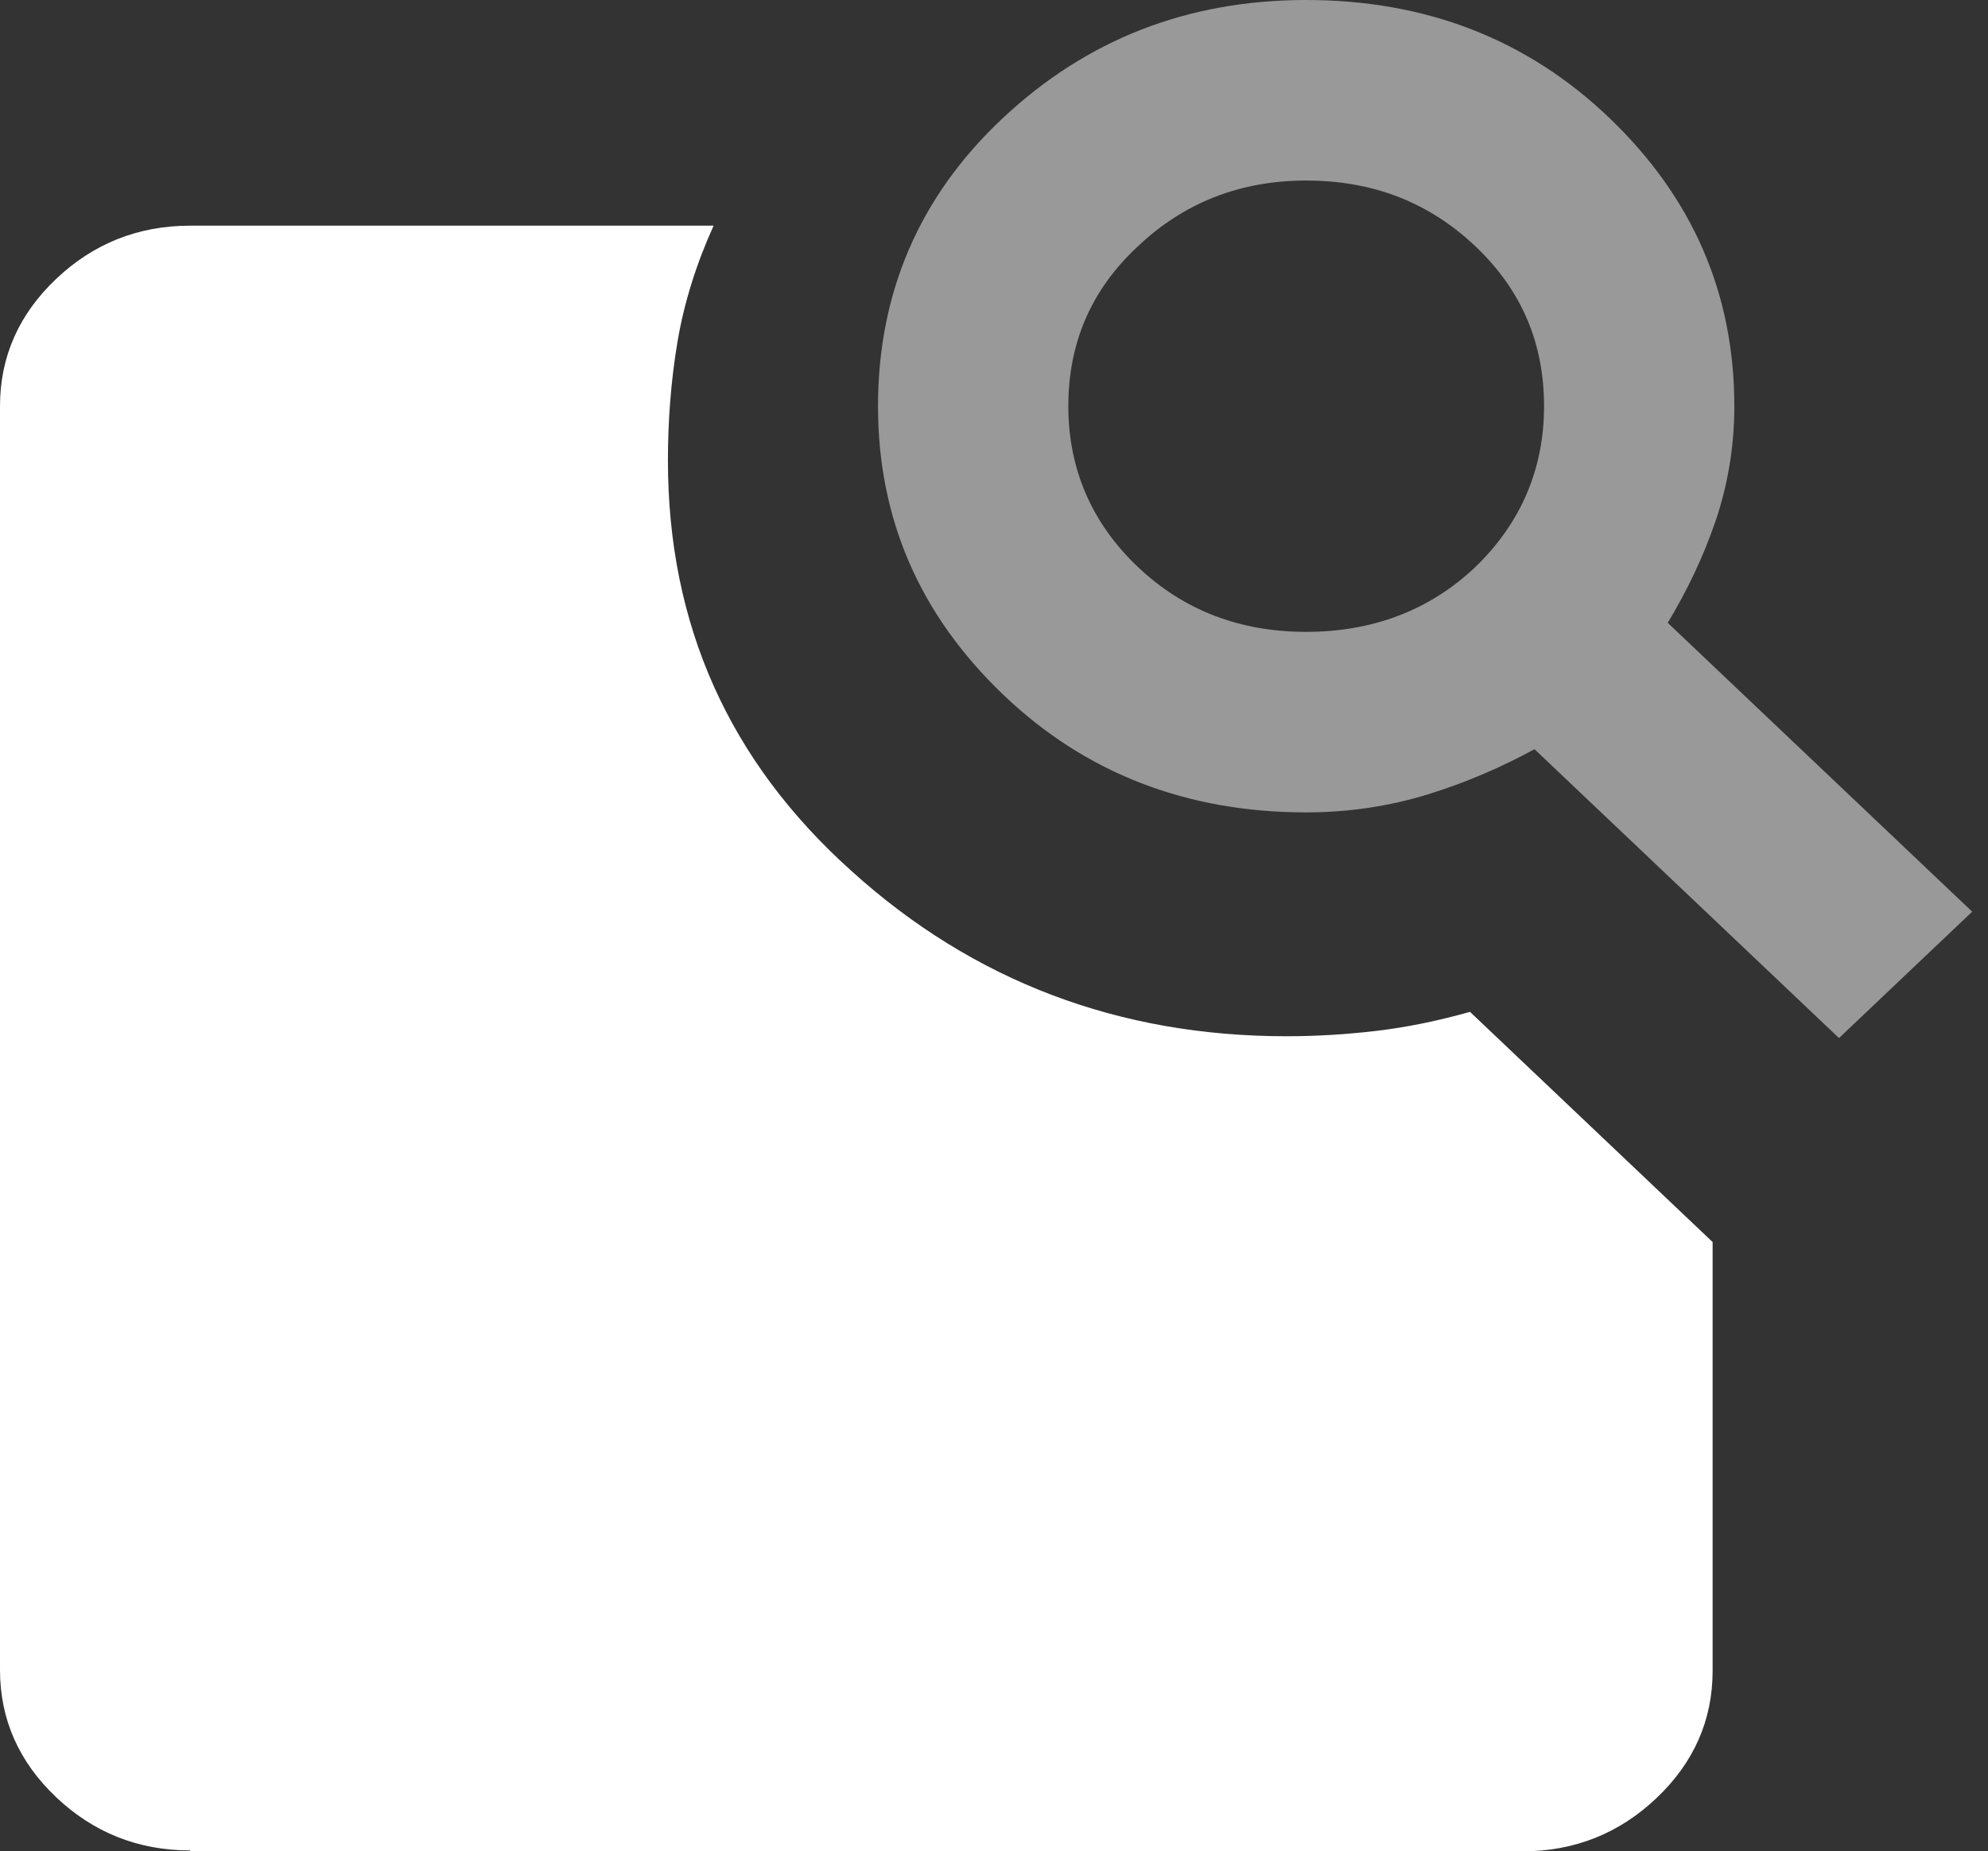
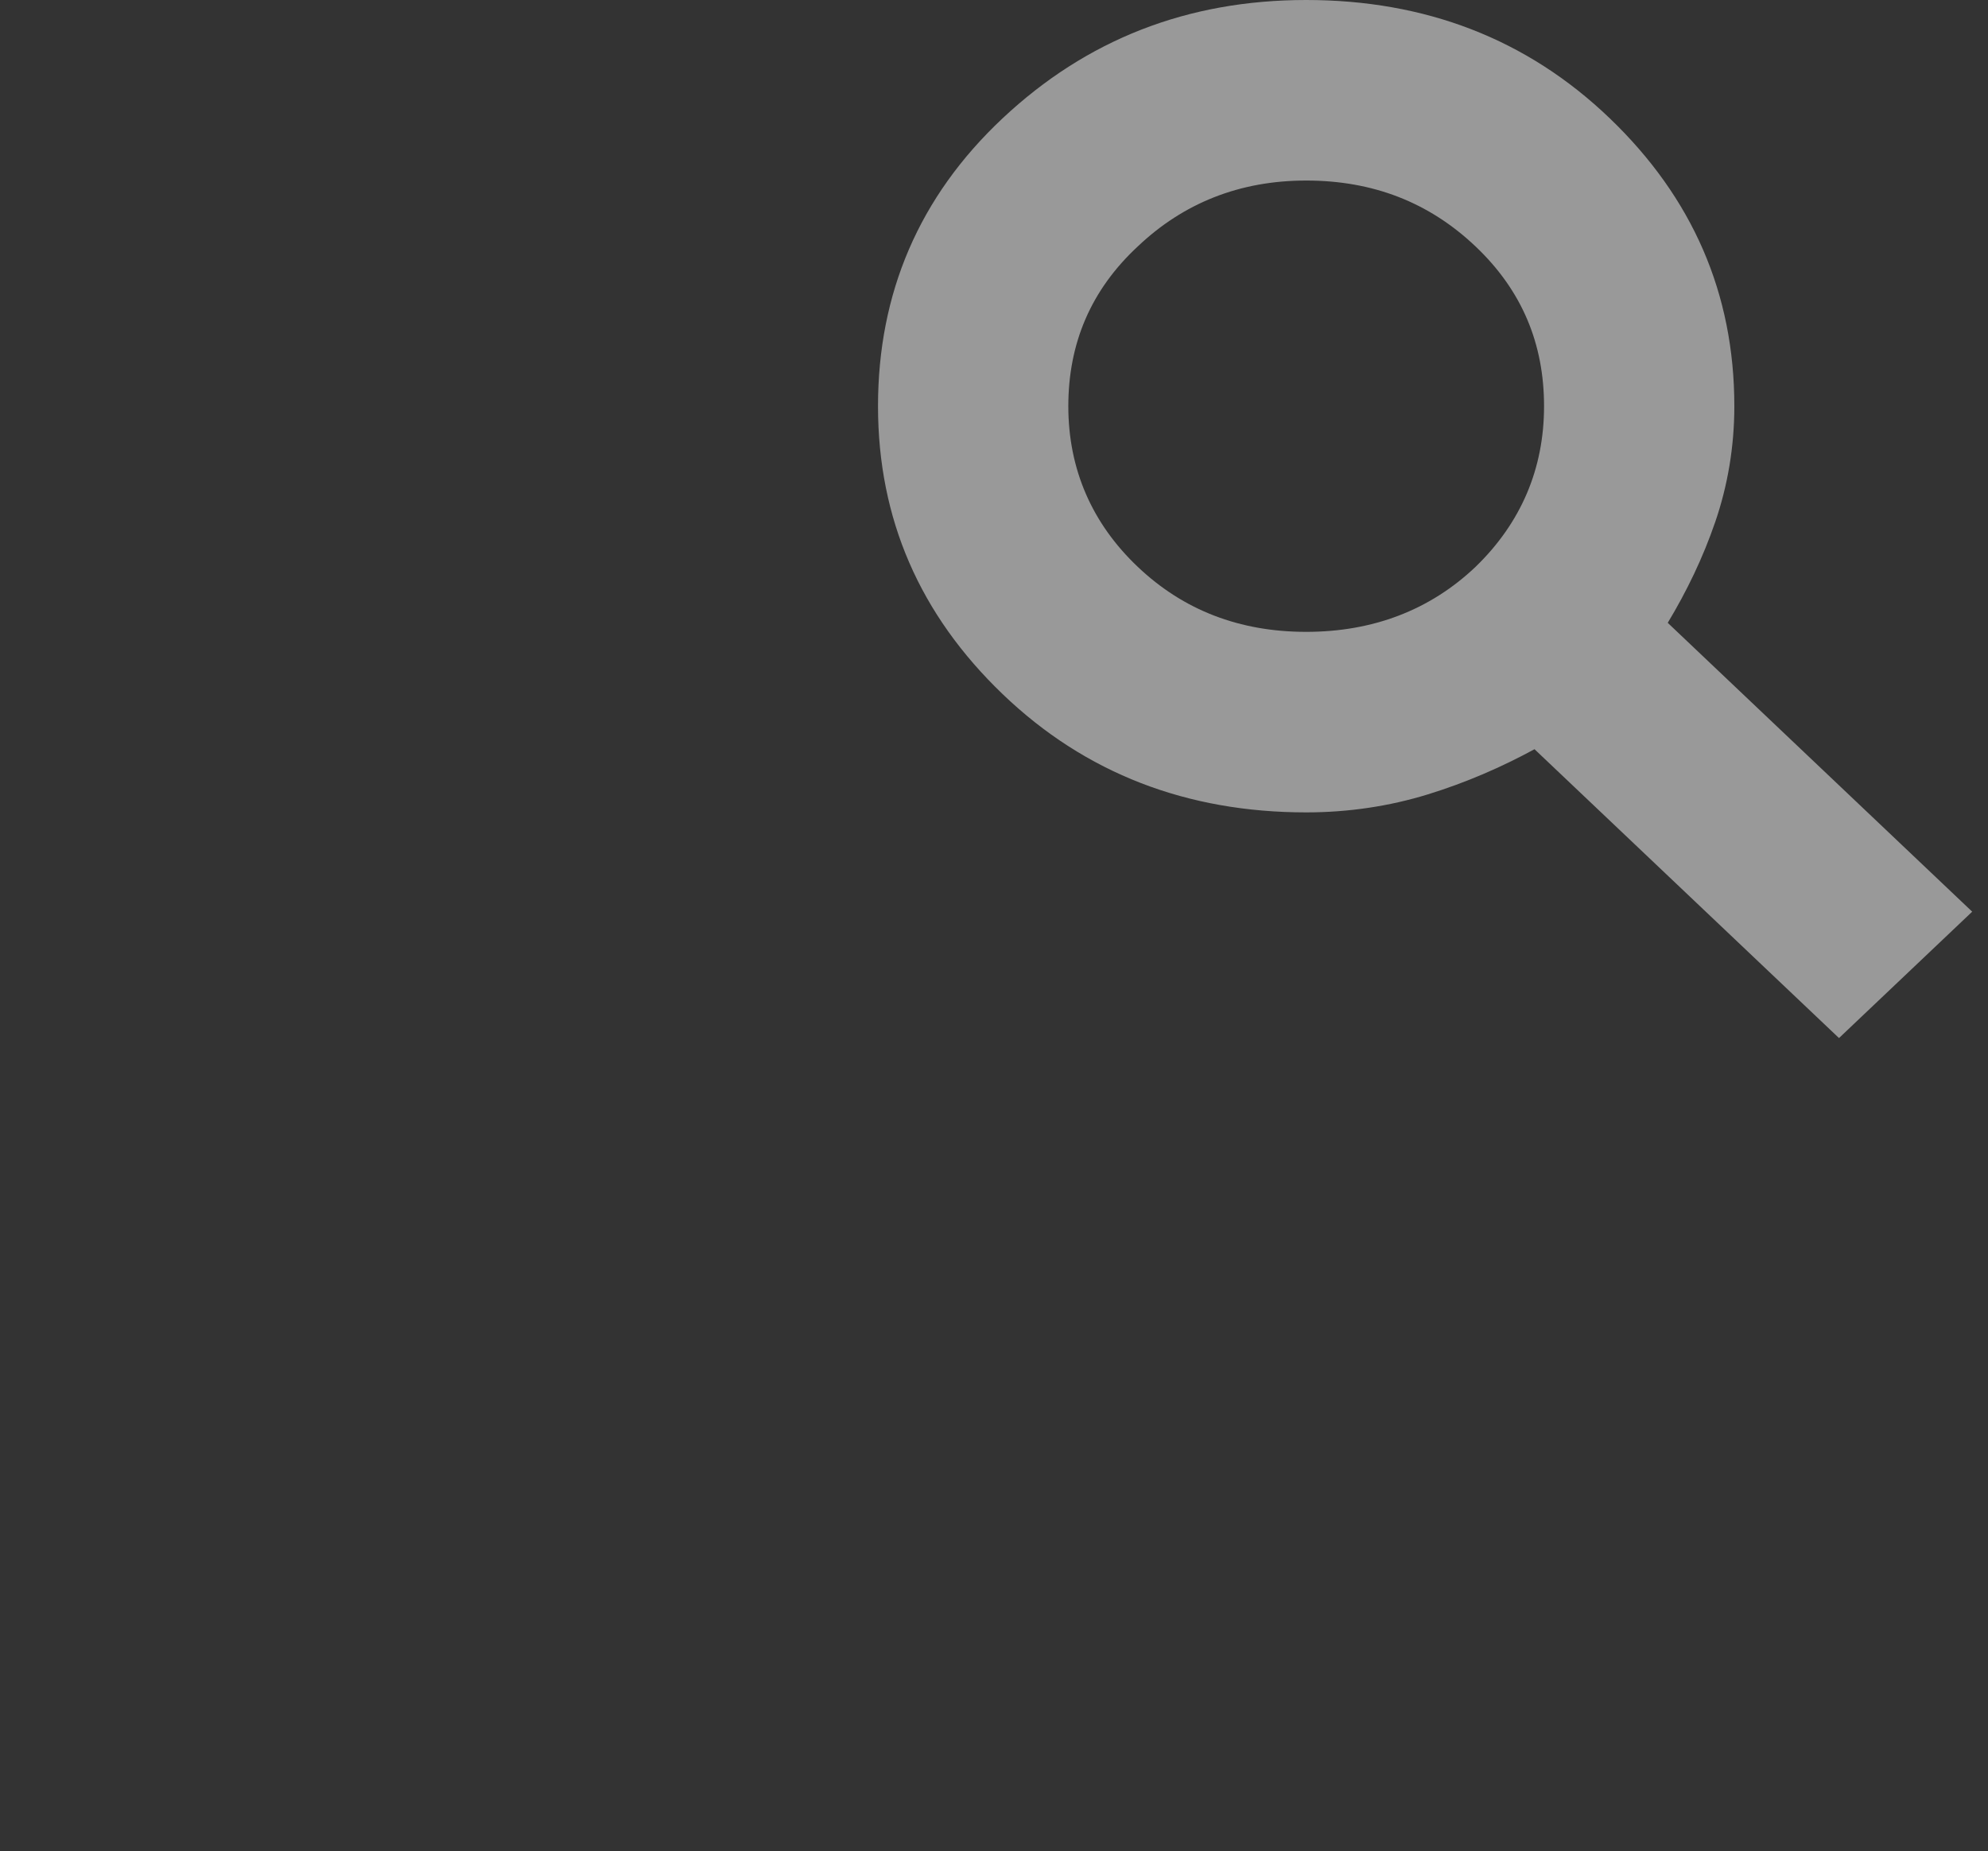
<svg xmlns="http://www.w3.org/2000/svg" width="102" height="95" viewBox="0 0 102 95" fill="none">
  <rect x="0" y="0" width="102" height="95" fill="#333333" stroke="none" />
-   <path d="M9.763 94.954C7.079 94.954 4.784 94.027 2.88 92.221C0.976 90.415 0 88.237 0 85.69V20.843C0 18.296 0.976 16.119 2.88 14.313C4.784 12.506 7.079 11.58 9.763 11.58H36.613C35.734 13.525 35.1 15.517 34.758 17.555C34.416 19.593 34.27 21.631 34.27 23.623C34.27 32.053 37.394 39.047 43.692 44.698C49.94 50.349 57.409 53.174 66.001 53.174C67.563 53.174 69.077 53.081 70.639 52.896C72.201 52.711 73.763 52.387 75.423 51.923L87.871 63.735V85.736C87.871 88.284 86.895 90.461 84.991 92.267C83.087 94.074 80.793 95 78.108 95H9.763V94.954Z" fill="white" />
  <path opacity="0.5" d="M85.568 31.96C86.544 30.339 87.374 28.625 88.009 26.772C88.643 24.92 88.985 22.928 88.985 20.843C88.985 15.054 86.837 10.144 82.59 6.068C78.343 1.992 73.119 6.10352e-05 67.017 6.10352e-05C60.915 6.10352e-05 55.74 2.038 51.444 6.068C47.148 10.098 45.049 15.054 45.049 20.843C45.049 26.633 47.197 31.543 51.444 35.619C55.691 39.695 60.915 41.687 67.017 41.687C69.214 41.687 71.313 41.363 73.266 40.761C75.219 40.158 77.025 39.371 78.733 38.445L94.355 53.267L101.189 46.782L85.568 31.96ZM75.707 29.088C73.363 31.312 70.434 32.423 67.017 32.423C63.6 32.423 60.72 31.312 58.377 29.088C56.033 26.865 54.813 24.086 54.813 20.843C54.813 17.601 55.984 14.868 58.377 12.645C60.72 10.422 63.6 9.264 67.017 9.264C70.434 9.264 73.315 10.376 75.707 12.645C78.099 14.915 79.222 17.648 79.222 20.843C79.222 24.04 78.05 26.819 75.707 29.088Z" fill="white" />
</svg>